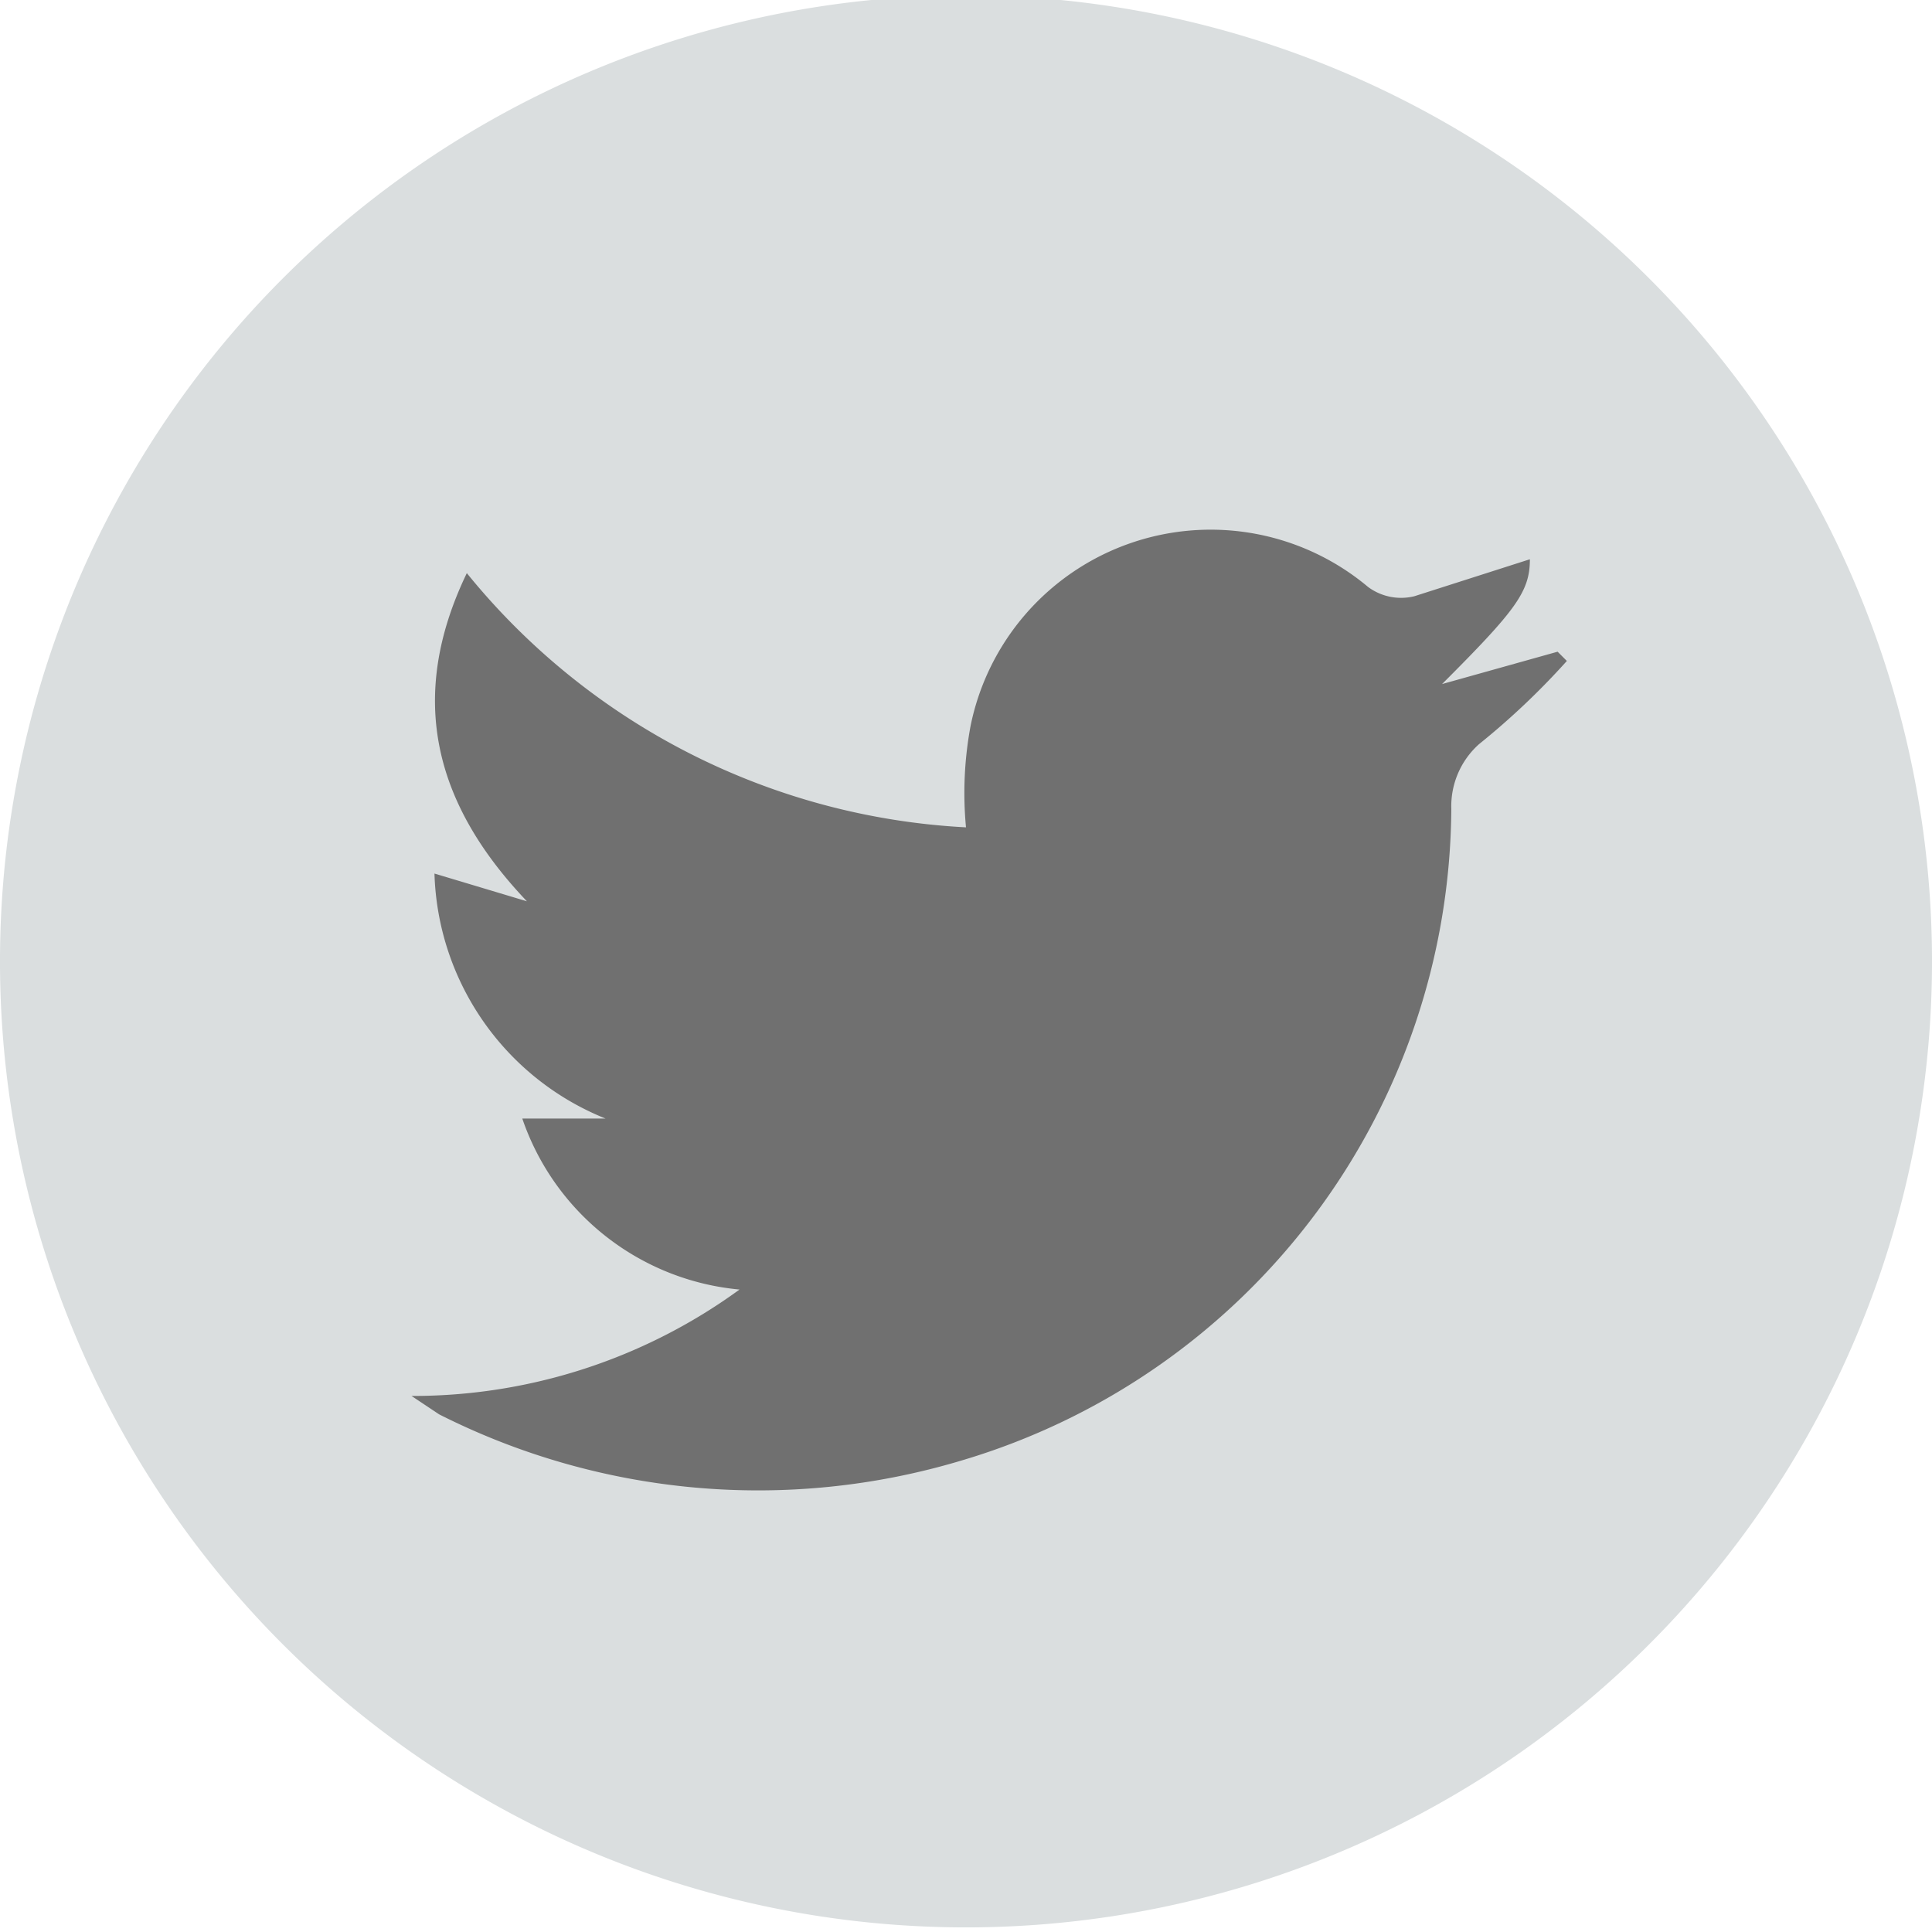
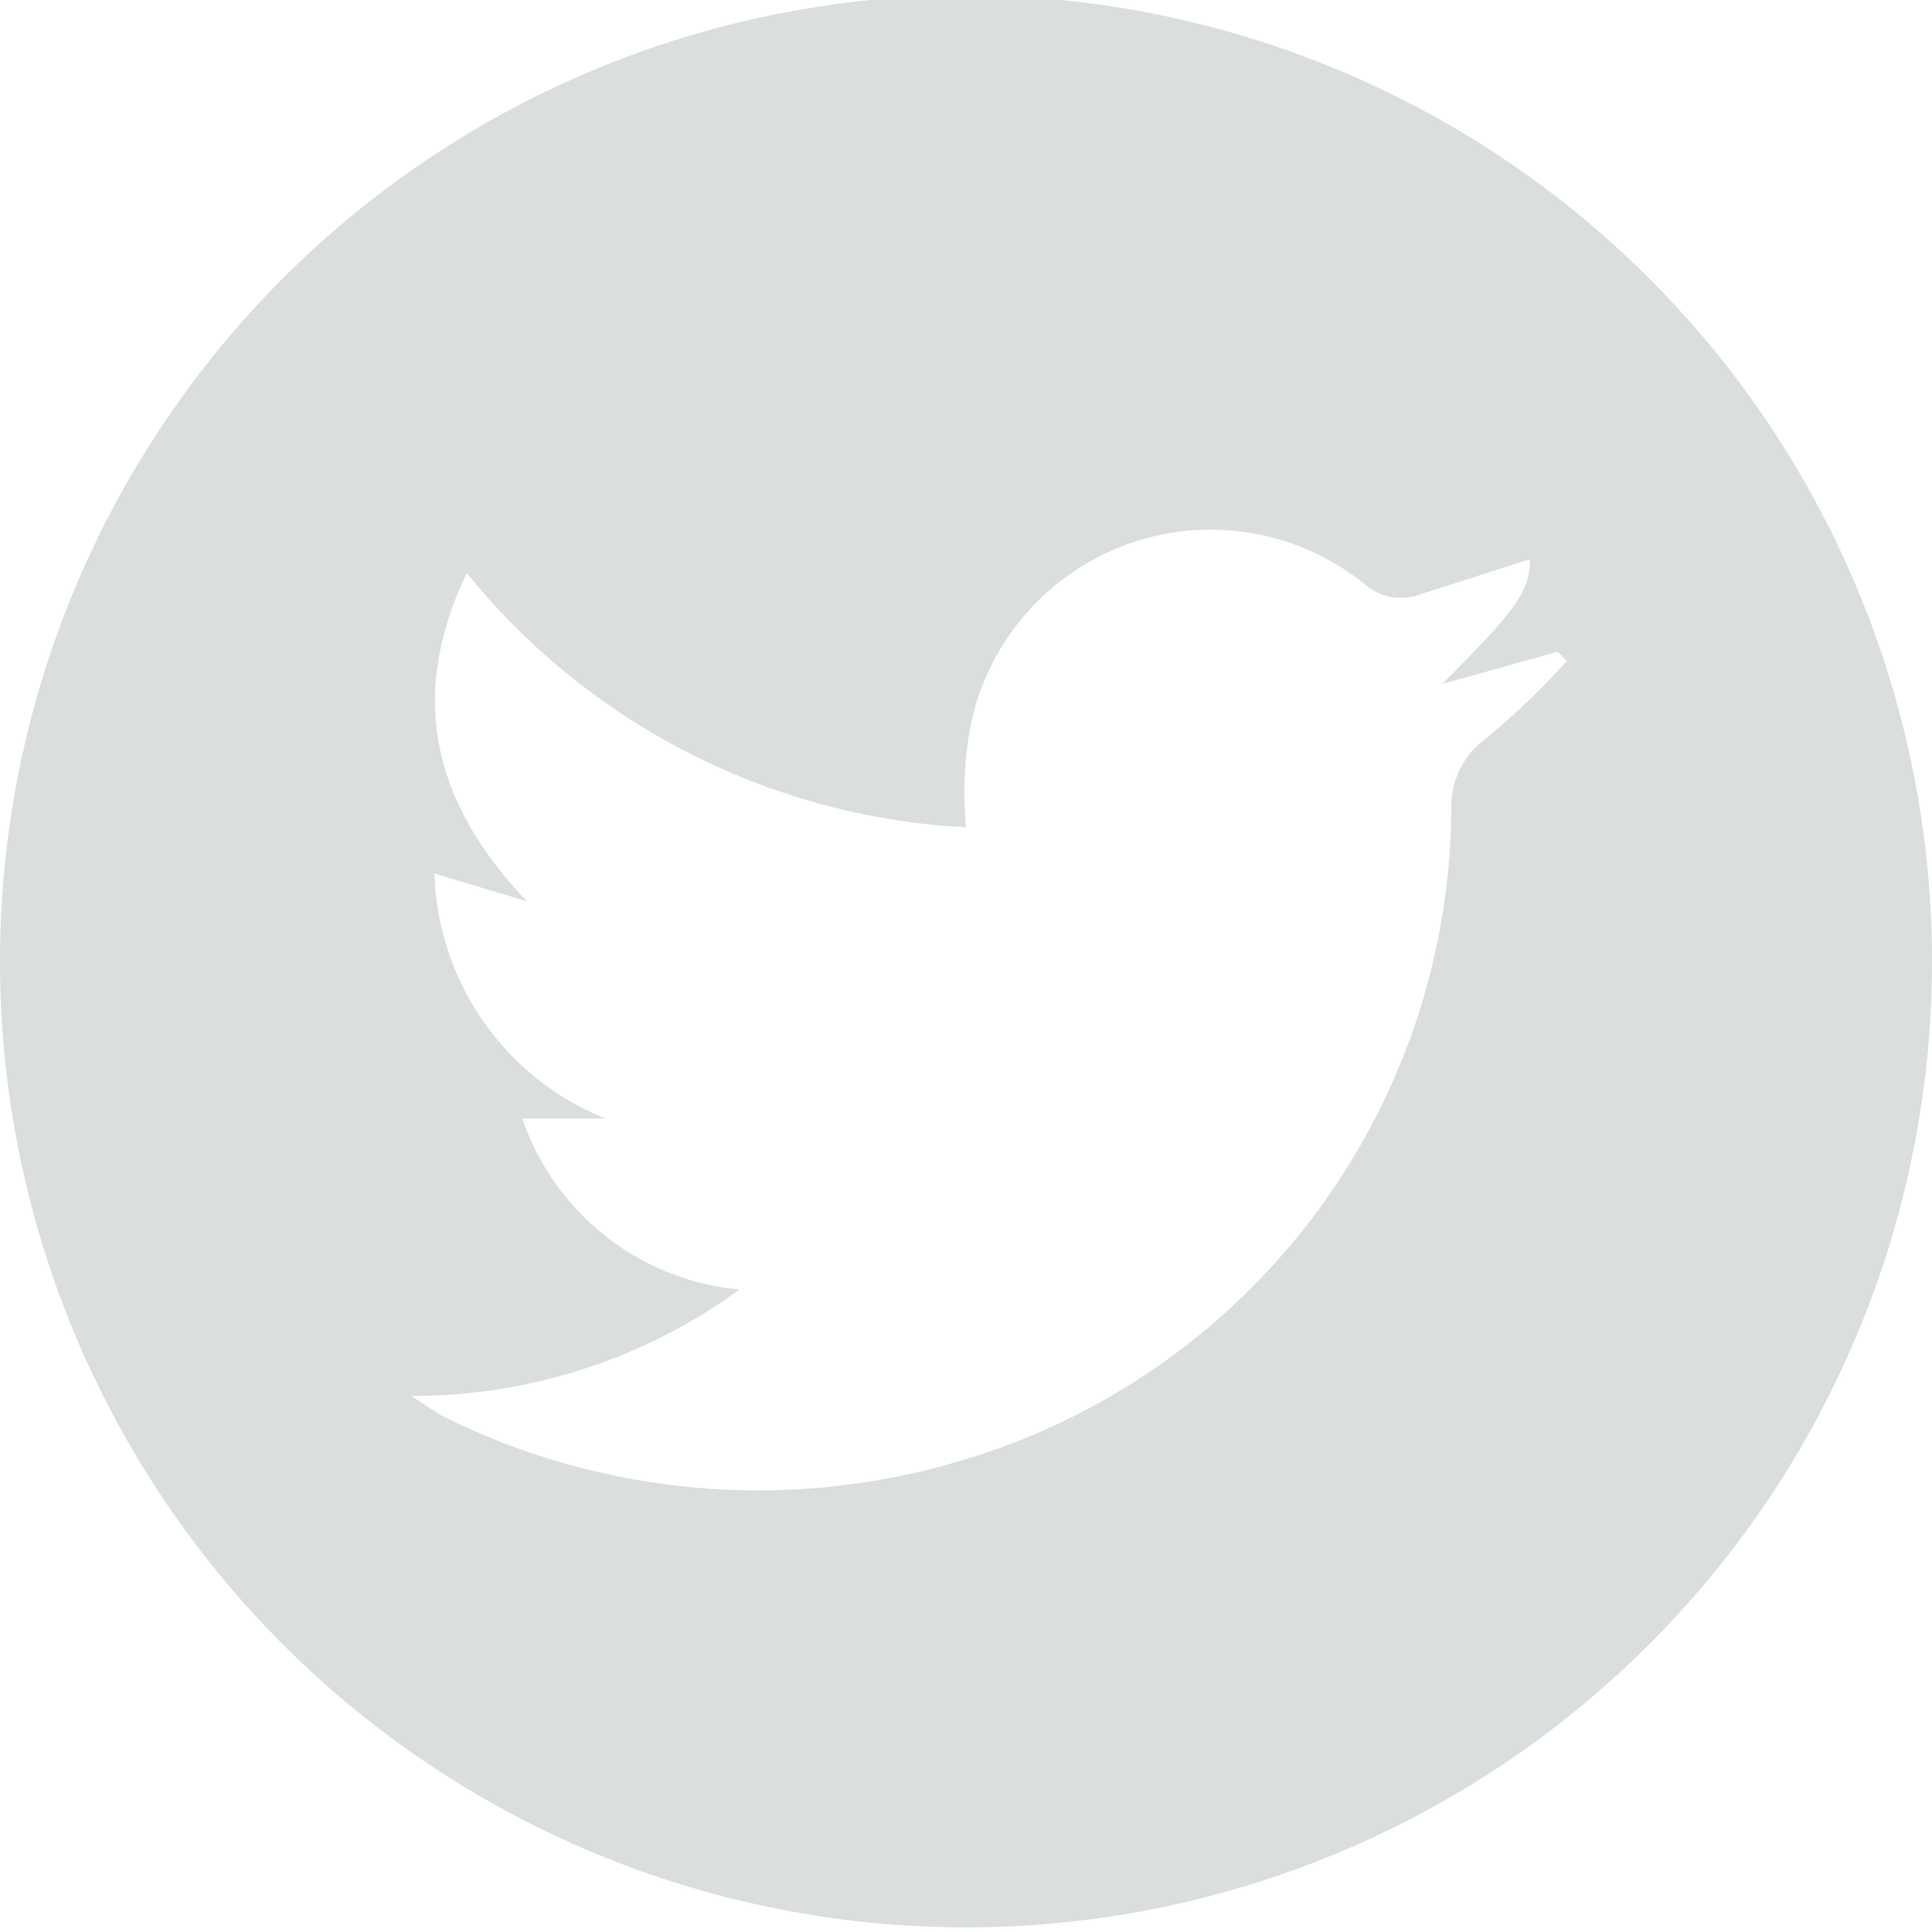
<svg xmlns="http://www.w3.org/2000/svg" viewBox="0 0 41.8 41.8">
-   <circle cx="20.8" cy="20.9" r="20.3" fill="#707070" />
  <path d="M48.6,27.6a20.9,20.9,0,1,1-41.8-.2,20.9,20.9,0,0,1,41.8.2ZM15.5,36.9h.2l.6.4a15.3,15.3,0,0,0,11.3,1A14.8,14.8,0,0,0,38.2,24.2a1.8,1.8,0,0,1,.6-1.4A16.2,16.2,0,0,0,40.7,21l-.2-.2-2.5.7c1.6-1.6,1.9-2,1.9-2.7l-2.5.8a1.2,1.2,0,0,1-1-.2,5.3,5.3,0,0,0-8.6,3,7.9,7.9,0,0,0-.1,2.2,14.9,14.9,0,0,1-10.8-5.5c-1.3,2.7-.7,5,1.3,7.1l-2-.6a5.9,5.9,0,0,0,3.7,5.3H18.1a5.5,5.5,0,0,0,4.7,3.7A12,12,0,0,1,15.5,36.9Z" transform="translate(-6.8 -6.7)" fill="#dadedf" />
</svg>